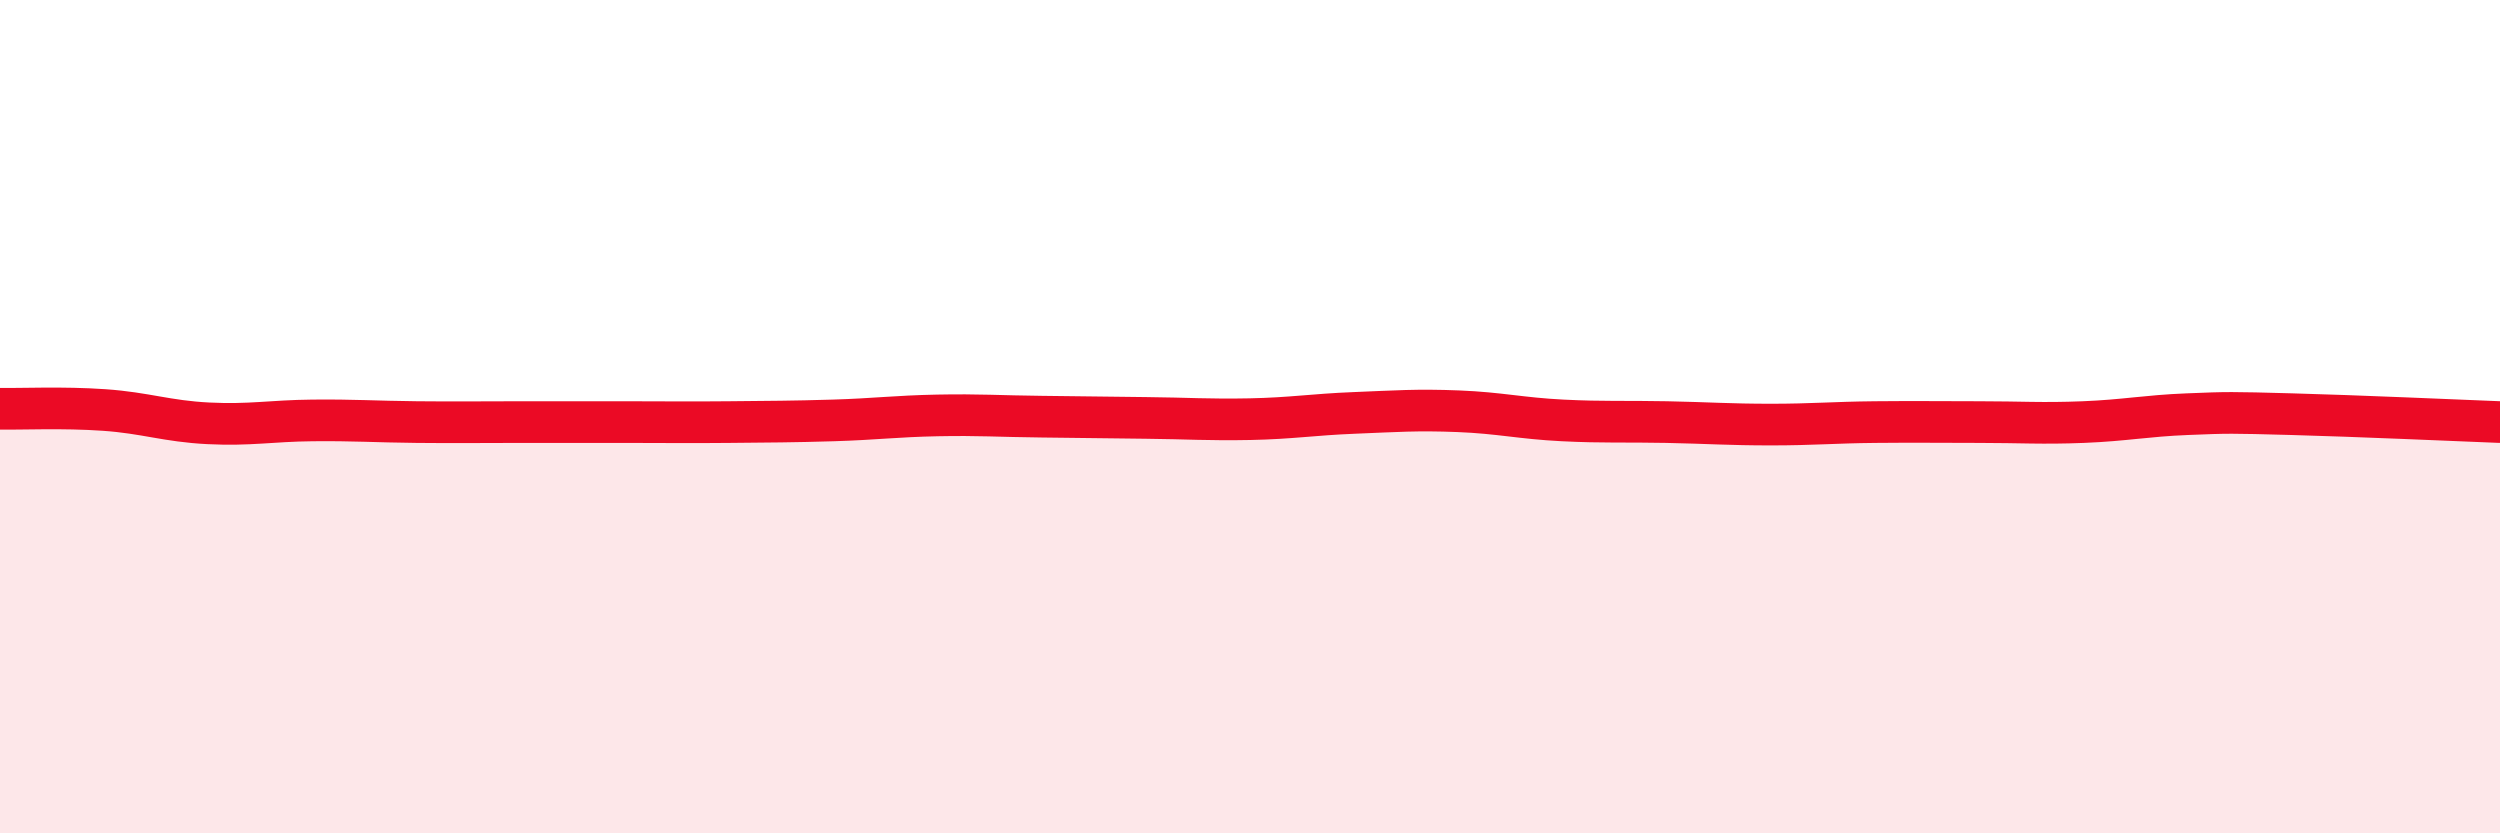
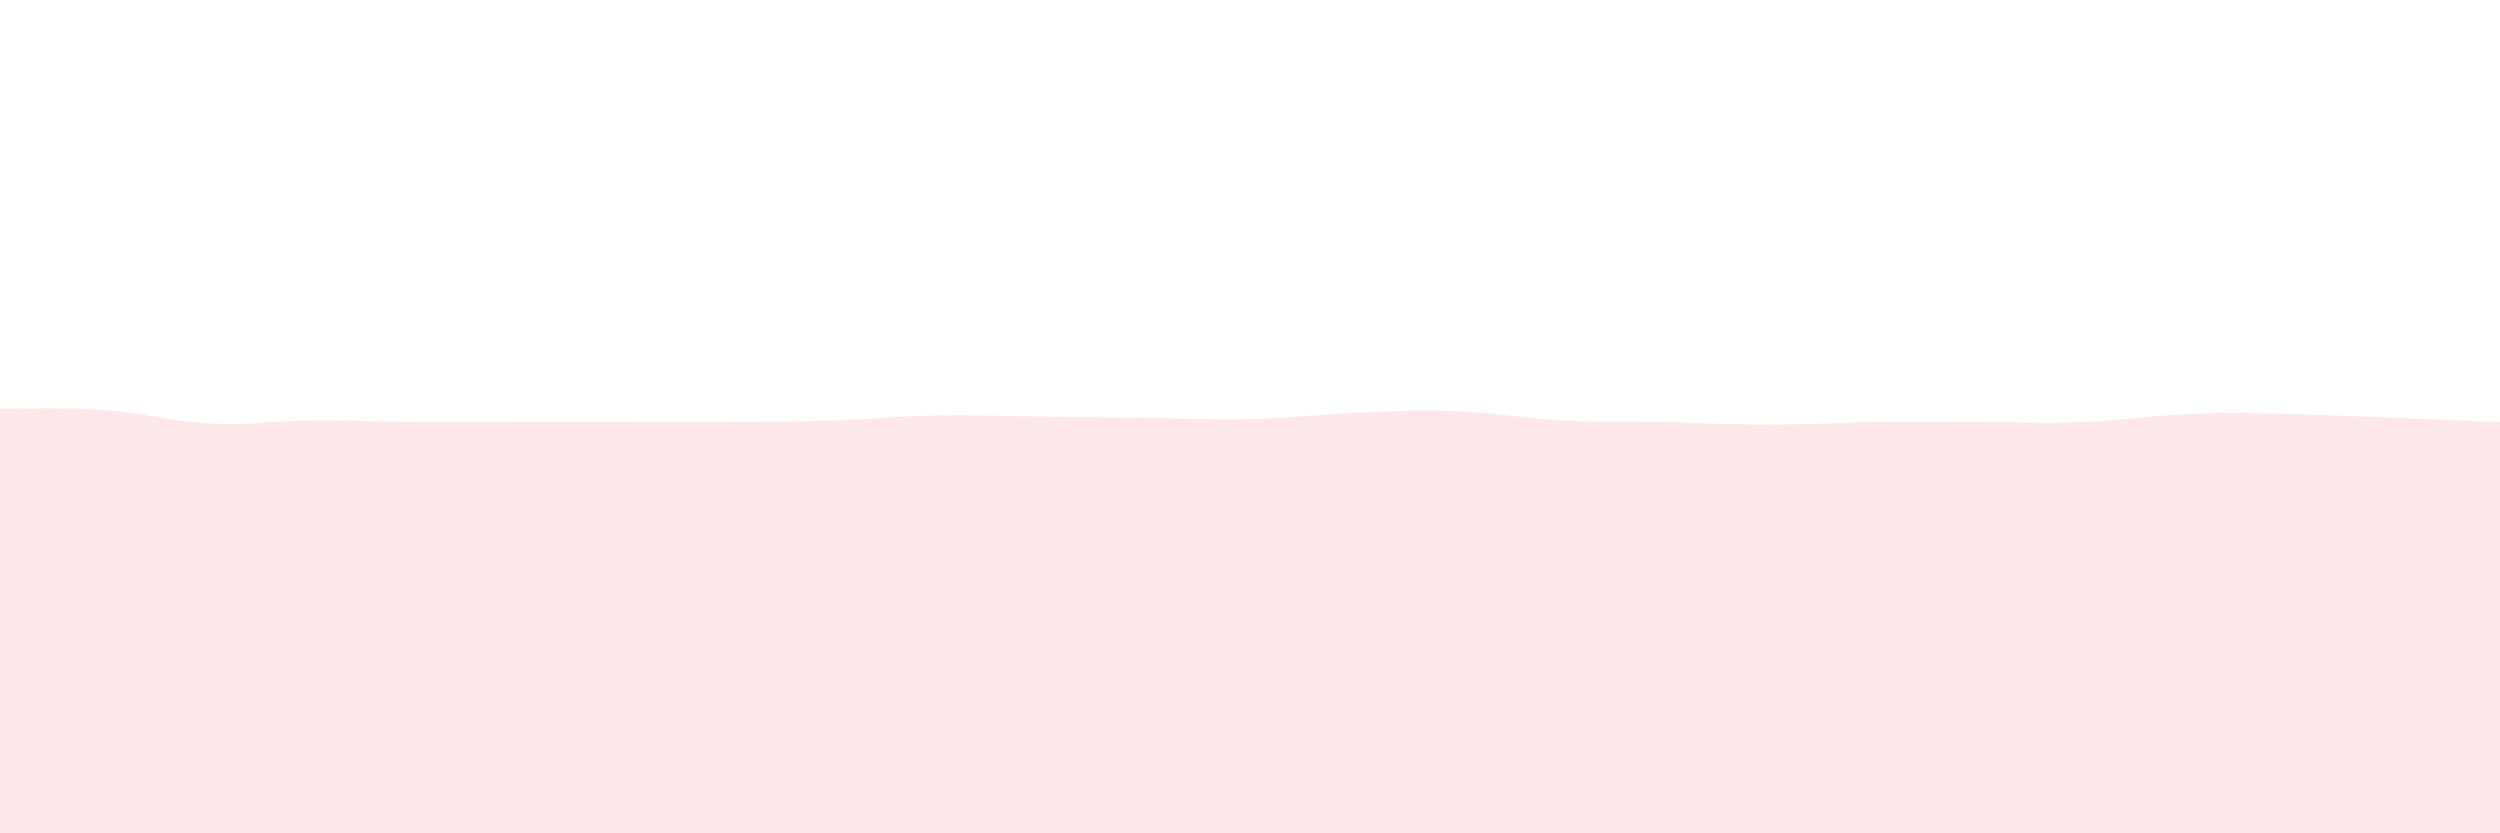
<svg xmlns="http://www.w3.org/2000/svg" width="60" height="20" viewBox="0 0 60 20">
  <path d="M 0,9.81 C 0.5,9.82 1.5,9.77 2.5,9.84 C 3.5,9.91 4,10.11 5,10.16 C 6,10.21 6.5,10.1 7.5,10.09 C 8.5,10.08 9,10.12 10,10.13 C 11,10.14 11.5,10.13 12.5,10.13 C 13.5,10.13 14,10.13 15,10.13 C 16,10.13 16.5,10.14 17.5,10.13 C 18.5,10.12 19,10.12 20,10.09 C 21,10.06 21.5,9.99 22.5,9.97 C 23.5,9.95 24,9.99 25,10 C 26,10.01 26.5,10.02 27.5,10.03 C 28.5,10.04 29,10.08 30,10.06 C 31,10.04 31.5,9.95 32.5,9.91 C 33.5,9.87 34,9.83 35,9.87 C 36,9.91 36.5,10.04 37.5,10.09 C 38.5,10.14 39,10.11 40,10.13 C 41,10.15 41.5,10.19 42.5,10.19 C 43.5,10.19 44,10.14 45,10.13 C 46,10.12 46.5,10.13 47.5,10.13 C 48.5,10.13 49,10.17 50,10.13 C 51,10.09 51.5,9.98 52.5,9.94 C 53.5,9.9 53.5,9.9 55,9.94 C 56.5,9.98 59,10.09 60,10.13L60 20L0 20Z" fill="#EB0A25" opacity="0.1" stroke-linecap="round" stroke-linejoin="round" />
-   <path d="M 0,9.81 C 0.5,9.82 1.5,9.77 2.5,9.84 C 3.5,9.91 4,10.11 5,10.16 C 6,10.21 6.5,10.1 7.5,10.09 C 8.5,10.08 9,10.12 10,10.13 C 11,10.14 11.5,10.13 12.5,10.13 C 13.5,10.13 14,10.13 15,10.13 C 16,10.13 16.5,10.14 17.5,10.13 C 18.5,10.12 19,10.12 20,10.09 C 21,10.06 21.5,9.99 22.5,9.97 C 23.5,9.95 24,9.99 25,10 C 26,10.01 26.5,10.02 27.5,10.03 C 28.5,10.04 29,10.08 30,10.06 C 31,10.04 31.5,9.95 32.5,9.91 C 33.5,9.87 34,9.83 35,9.87 C 36,9.91 36.5,10.04 37.5,10.09 C 38.5,10.14 39,10.11 40,10.13 C 41,10.15 41.5,10.19 42.5,10.19 C 43.5,10.19 44,10.14 45,10.13 C 46,10.12 46.5,10.13 47.5,10.13 C 48.5,10.13 49,10.17 50,10.13 C 51,10.09 51.5,9.98 52.5,9.94 C 53.5,9.9 53.5,9.9 55,9.94 C 56.5,9.98 59,10.09 60,10.13" stroke="#EB0A25" stroke-width="1" fill="none" stroke-linecap="round" stroke-linejoin="round" />
</svg>